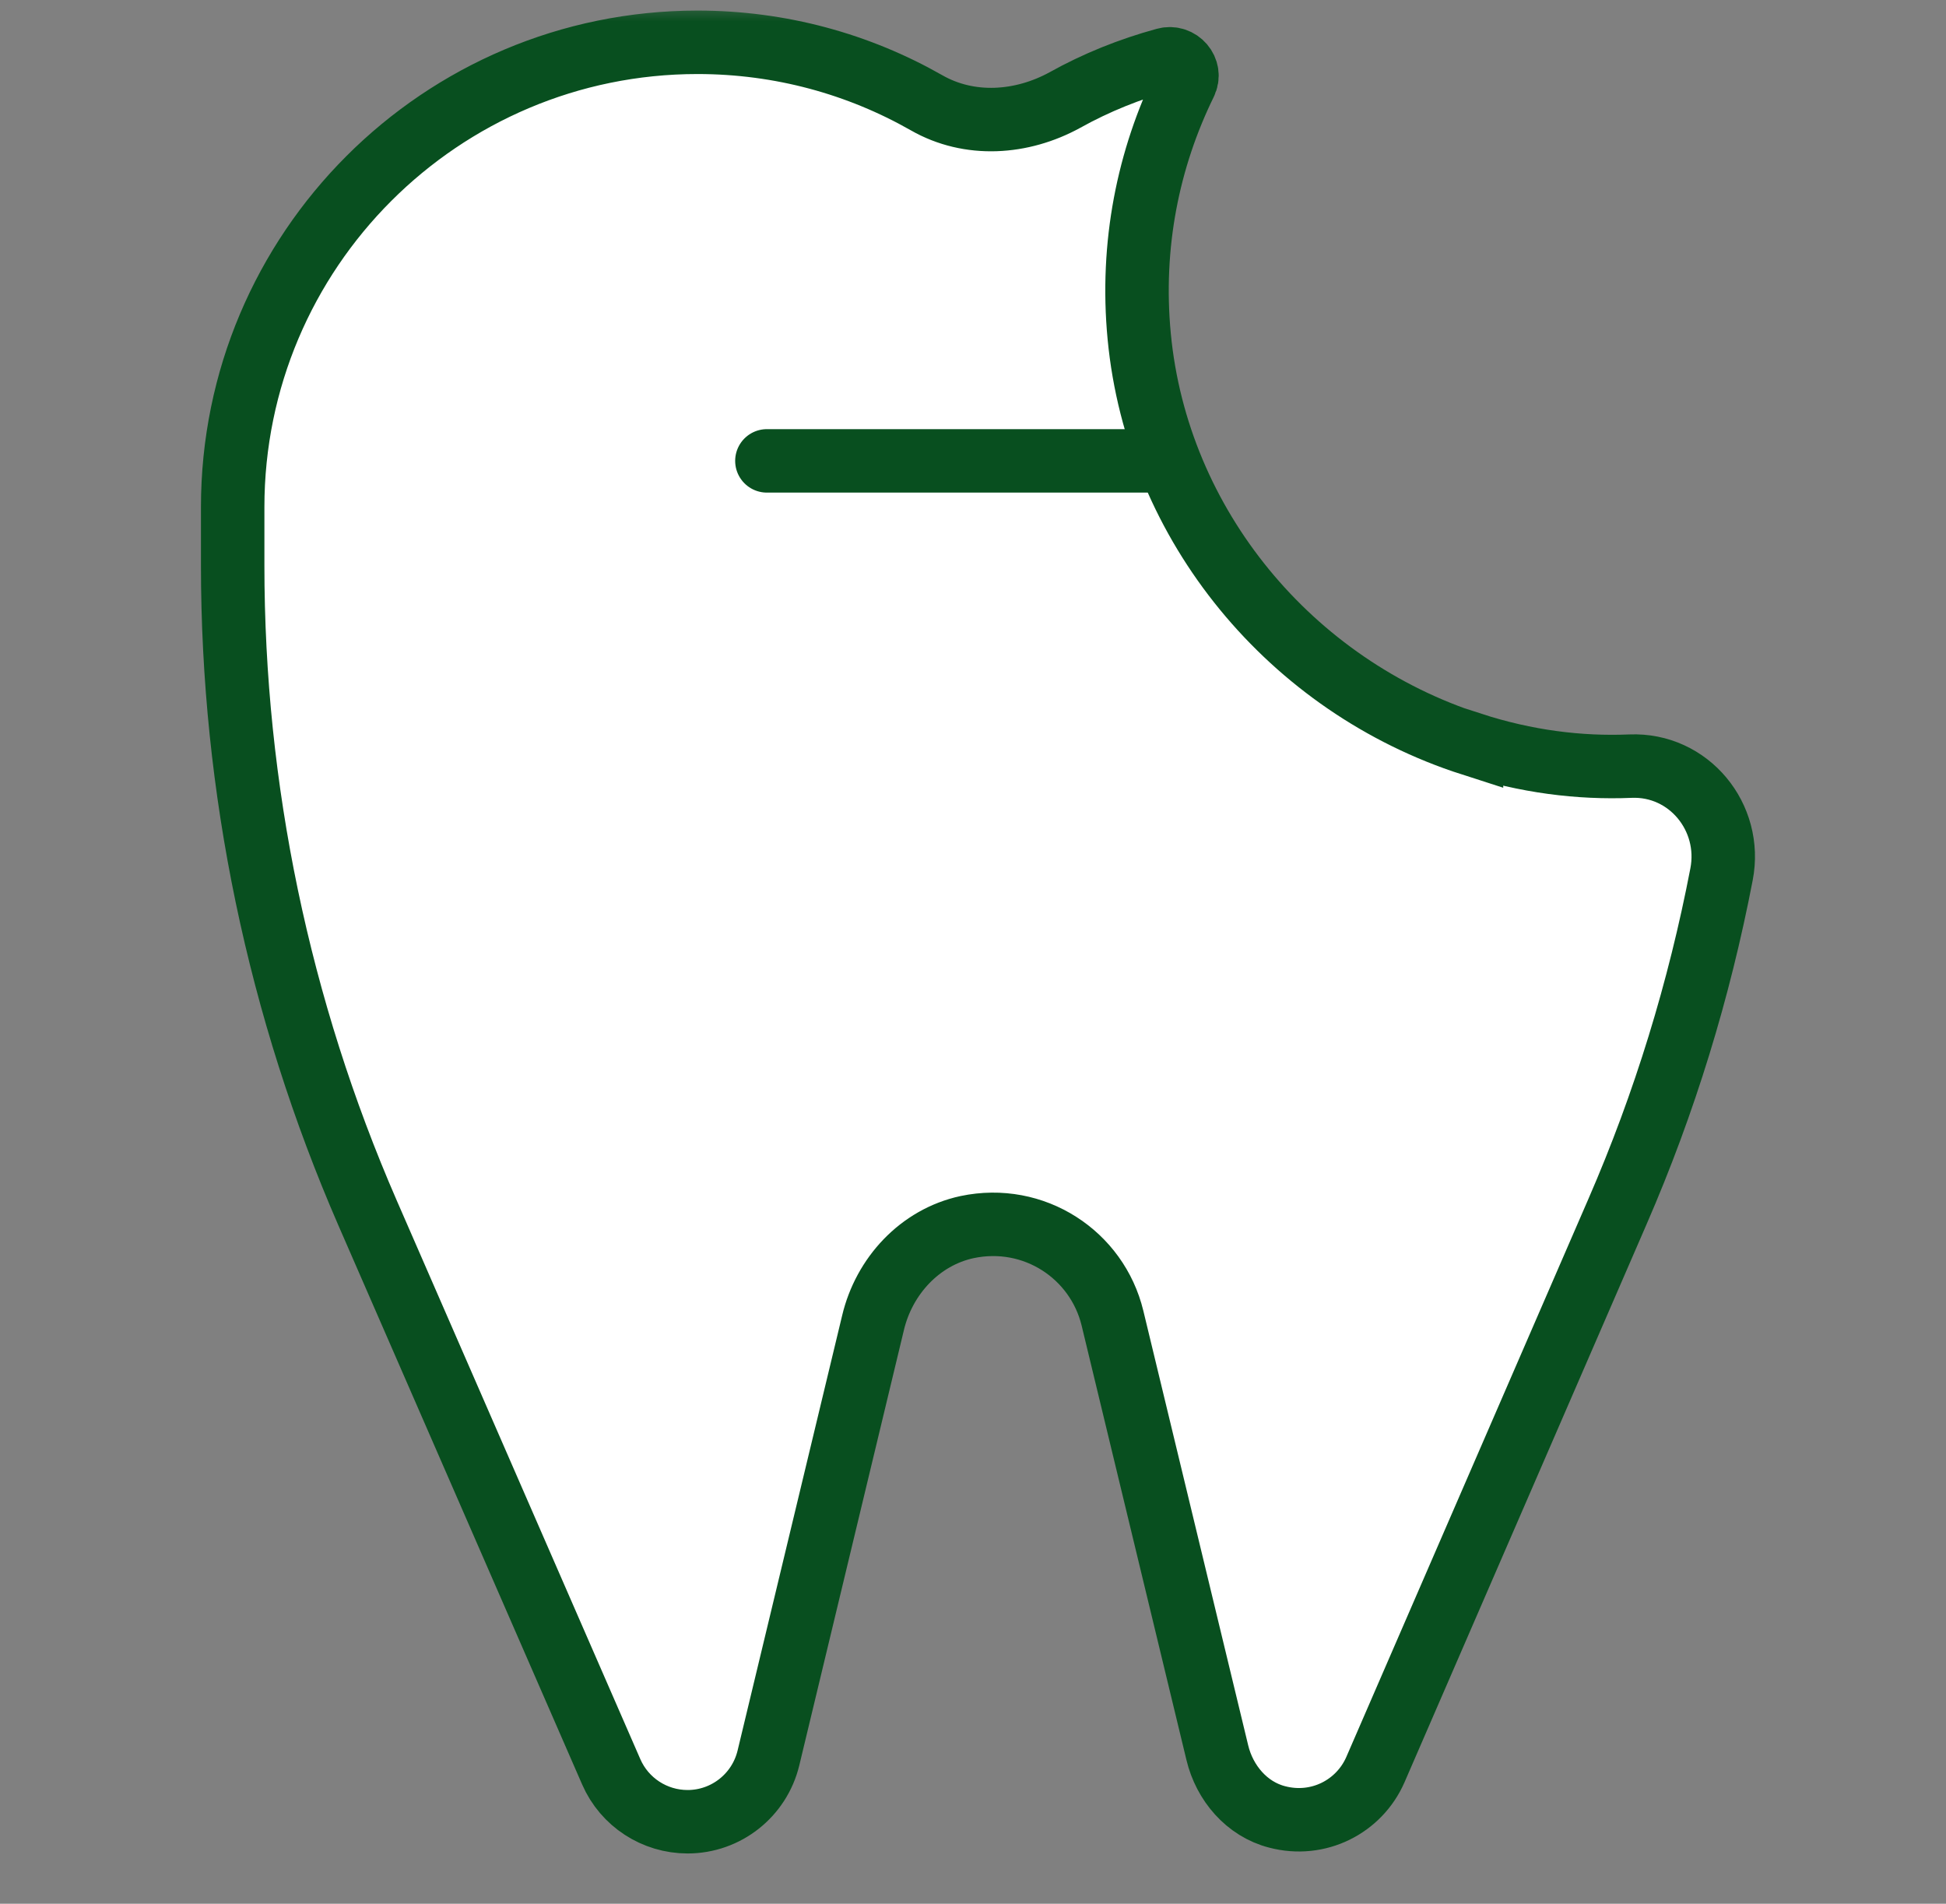
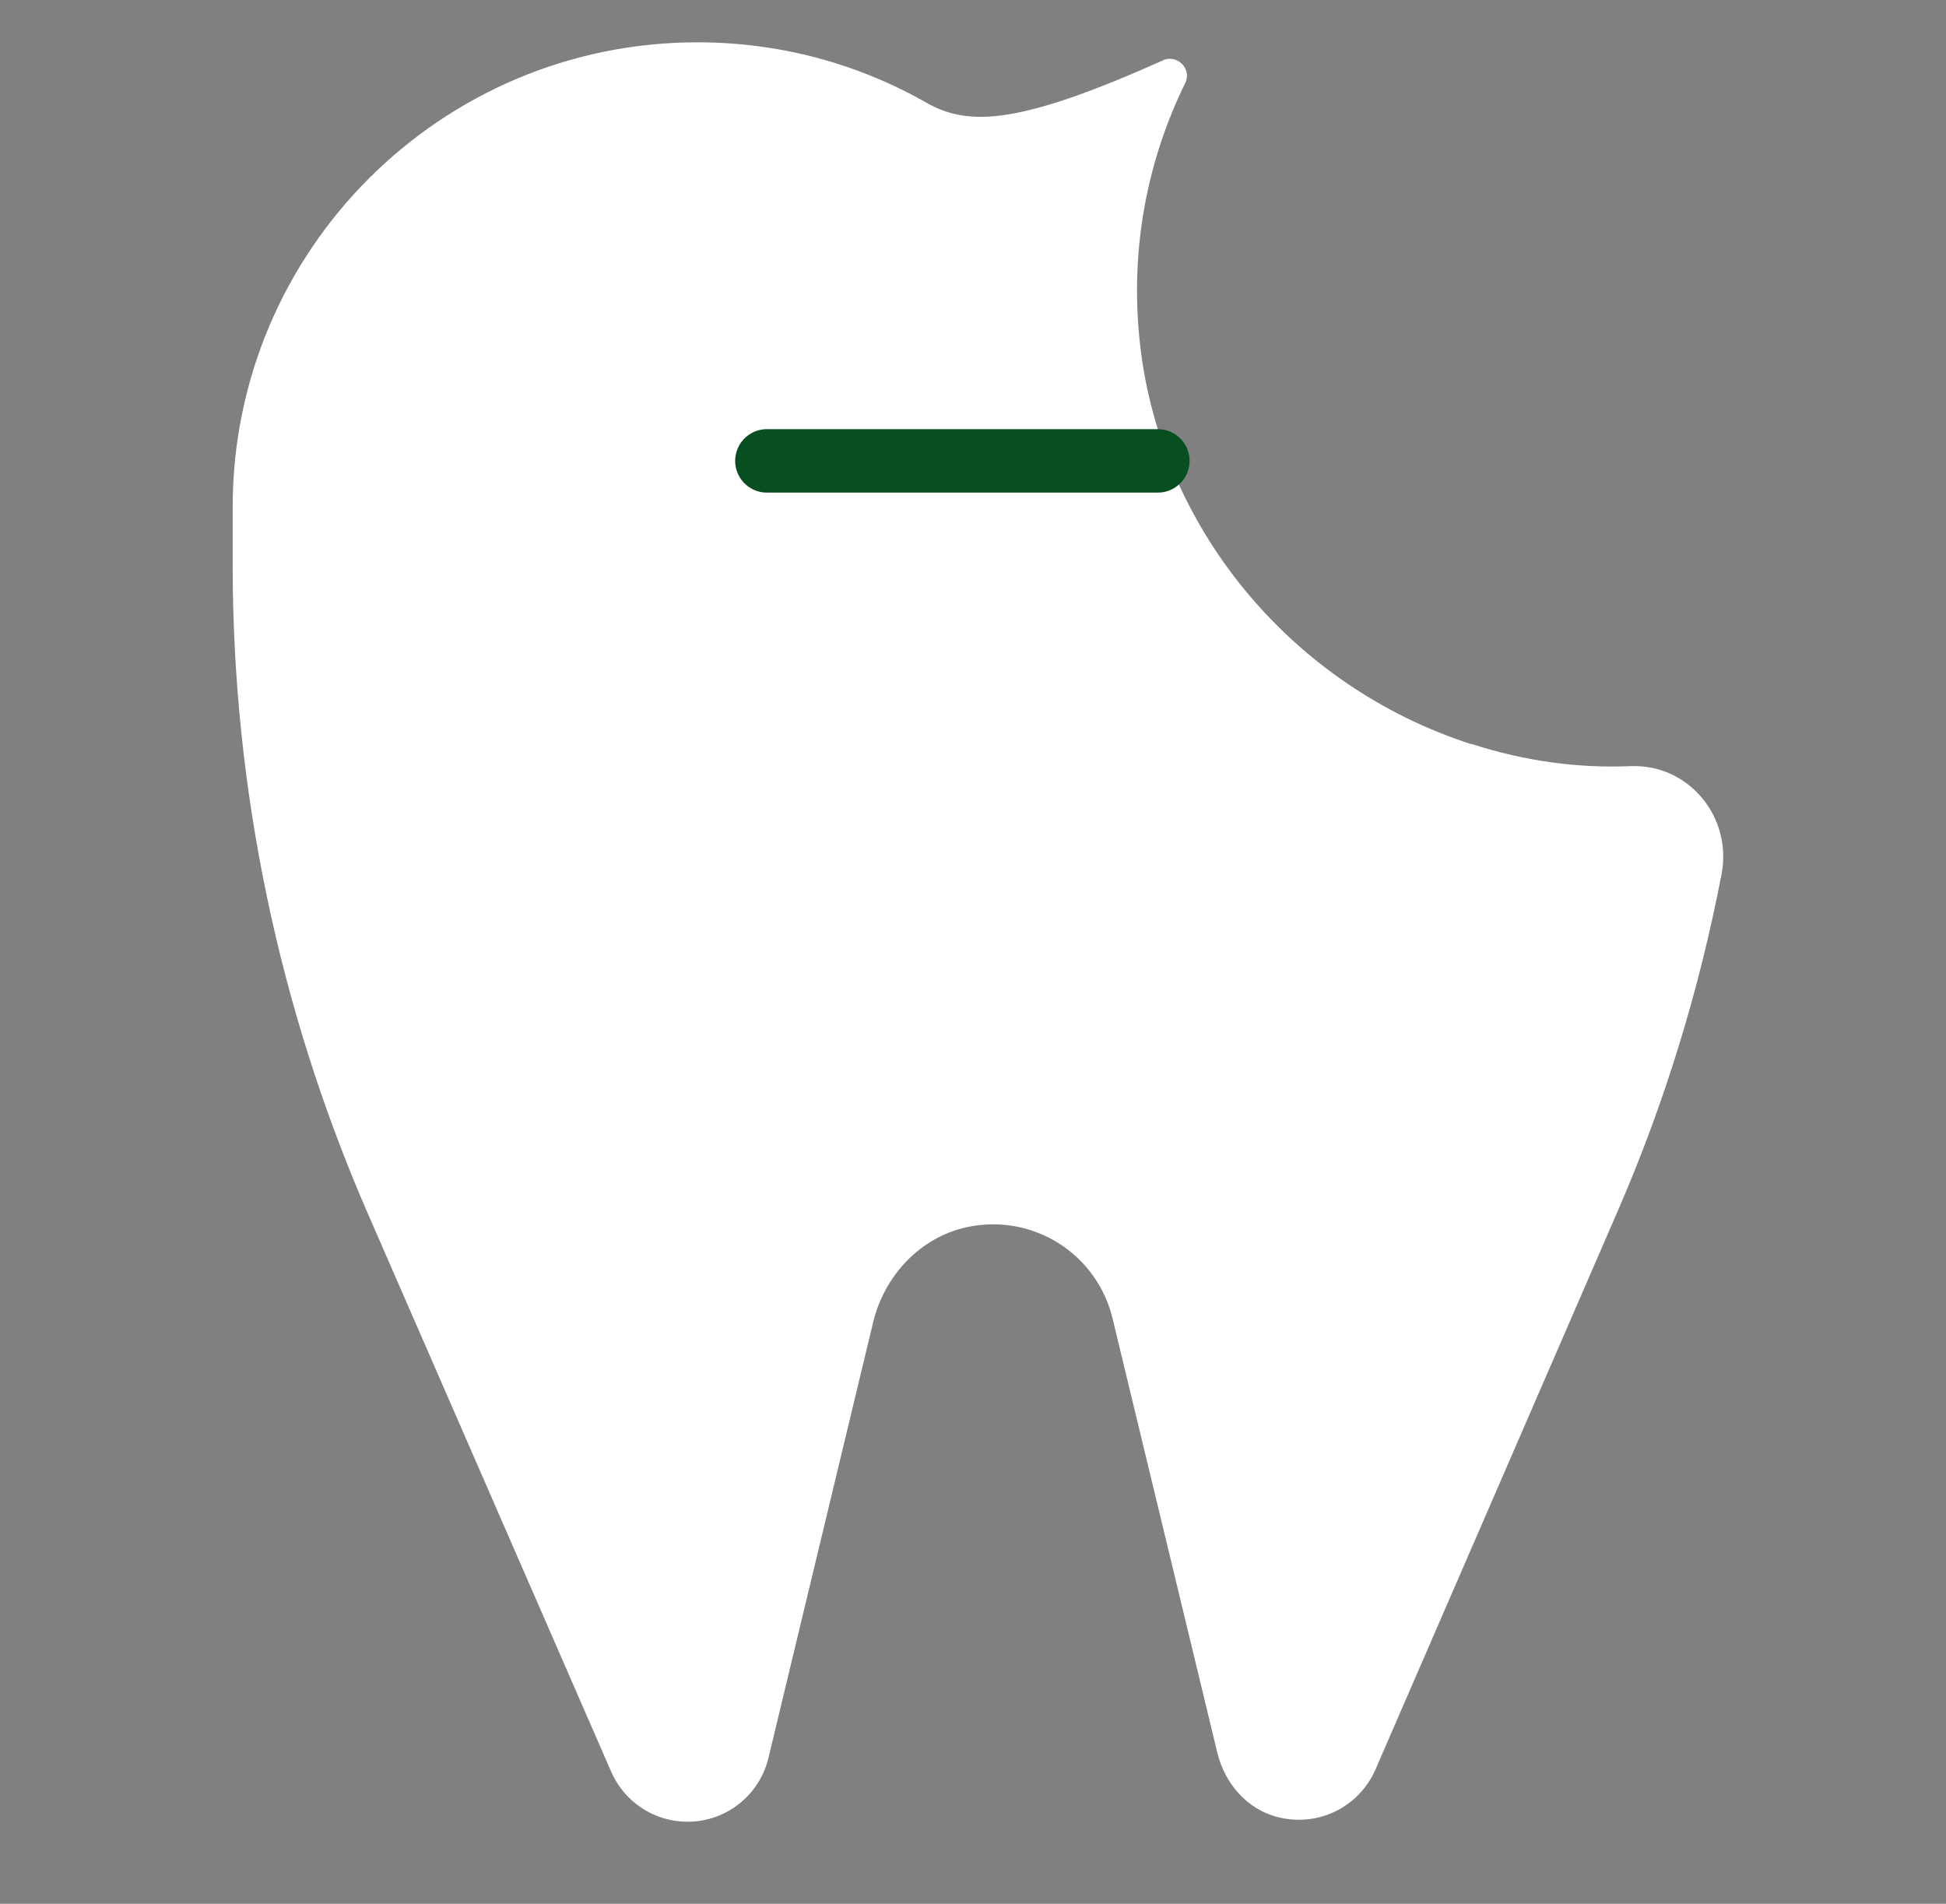
<svg xmlns="http://www.w3.org/2000/svg" width="46" height="45" viewBox="0 0 46 45" fill="none">
  <rect x="0" y="0" width="46" height="45" fill="#808080" stroke="none" />
  <mask id="mask0_37911_209" style="mask-type:alpha" maskUnits="userSpaceOnUse" x="0" y="0" width="46" height="45">
    <rect x="0.5" width="45" height="45" fill="#F6F6F6" />
  </mask>
  <g mask="url(#mask0_37911_209)">
-     <path d="M34.784 17.592C30.515 16.221 27.355 12.421 26.929 7.953C26.723 5.787 27.142 3.749 28.015 1.966C28.172 1.653 27.873 1.313 27.54 1.405C26.708 1.632 25.913 1.952 25.174 2.364C24.151 2.925 22.916 3.01 21.9 2.428C20.302 1.518 18.455 1 16.488 1C10.422 1 5.5 5.922 5.5 11.988C5.5 12.08 5.5 12.165 5.5 12.258C5.5 12.336 5.5 12.414 5.5 12.492V13.366C5.5 18.629 6.587 23.842 8.689 28.672L14.449 41.883C14.762 42.6 15.472 43.062 16.253 43.062C17.163 43.062 17.951 42.437 18.164 41.556L20.636 31.271C20.898 30.163 21.744 29.247 22.859 29.006C24.443 28.672 25.934 29.659 26.297 31.158L28.775 41.428C28.946 42.145 29.471 42.764 30.189 42.948C31.162 43.204 32.128 42.707 32.511 41.833L38.236 28.636C39.351 26.072 40.168 23.402 40.694 20.667C40.956 19.318 39.919 18.053 38.541 18.11C37.334 18.16 36.077 18.004 34.784 17.585V17.592Z" fill="white" />
+     <path d="M34.784 17.592C30.515 16.221 27.355 12.421 26.929 7.953C26.723 5.787 27.142 3.749 28.015 1.966C28.172 1.653 27.873 1.313 27.54 1.405C24.151 2.925 22.916 3.01 21.9 2.428C20.302 1.518 18.455 1 16.488 1C10.422 1 5.5 5.922 5.5 11.988C5.5 12.08 5.5 12.165 5.5 12.258C5.5 12.336 5.5 12.414 5.5 12.492V13.366C5.5 18.629 6.587 23.842 8.689 28.672L14.449 41.883C14.762 42.6 15.472 43.062 16.253 43.062C17.163 43.062 17.951 42.437 18.164 41.556L20.636 31.271C20.898 30.163 21.744 29.247 22.859 29.006C24.443 28.672 25.934 29.659 26.297 31.158L28.775 41.428C28.946 42.145 29.471 42.764 30.189 42.948C31.162 43.204 32.128 42.707 32.511 41.833L38.236 28.636C39.351 26.072 40.168 23.402 40.694 20.667C40.956 19.318 39.919 18.053 38.541 18.11C37.334 18.16 36.077 18.004 34.784 17.585V17.592Z" fill="white" />
    <path d="M27.369 10.894H18.128" stroke="#084F1F" stroke-width="1.5" stroke-miterlimit="10" stroke-linecap="round" />
-     <path d="M34.784 17.592C30.515 16.221 27.355 12.421 26.929 7.953C26.723 5.787 27.142 3.749 28.015 1.966C28.172 1.653 27.873 1.313 27.54 1.405C26.708 1.632 25.913 1.952 25.174 2.364C24.151 2.925 22.916 3.01 21.9 2.428C20.302 1.518 18.455 1 16.488 1C10.422 1 5.5 5.922 5.5 11.988C5.5 12.08 5.5 12.165 5.5 12.258C5.5 12.336 5.5 12.414 5.5 12.492V13.366C5.5 18.629 6.587 23.842 8.689 28.672L14.449 41.883C14.762 42.6 15.472 43.062 16.253 43.062C17.163 43.062 17.951 42.437 18.164 41.556L20.636 31.271C20.898 30.163 21.744 29.247 22.859 29.006C24.443 28.672 25.934 29.659 26.297 31.158L28.775 41.428C28.946 42.145 29.471 42.764 30.189 42.948C31.162 43.204 32.128 42.707 32.511 41.833L38.236 28.636C39.351 26.072 40.168 23.402 40.694 20.667C40.956 19.318 39.919 18.053 38.541 18.11C37.334 18.16 36.077 18.004 34.784 17.585V17.592Z" stroke="#084F1F" stroke-width="1.5" stroke-miterlimit="10" stroke-linecap="round" />
  </g>
</svg>